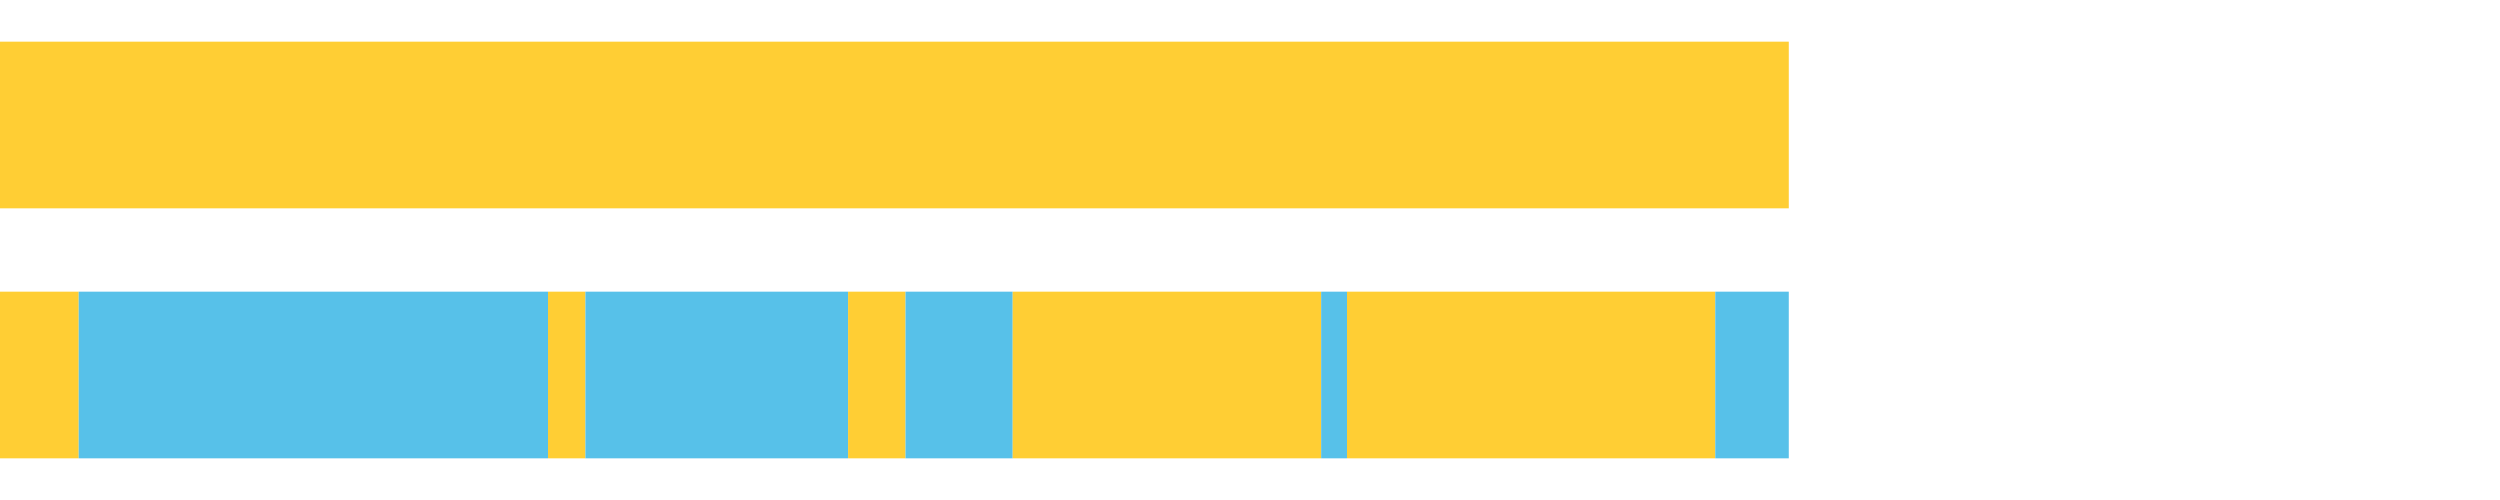
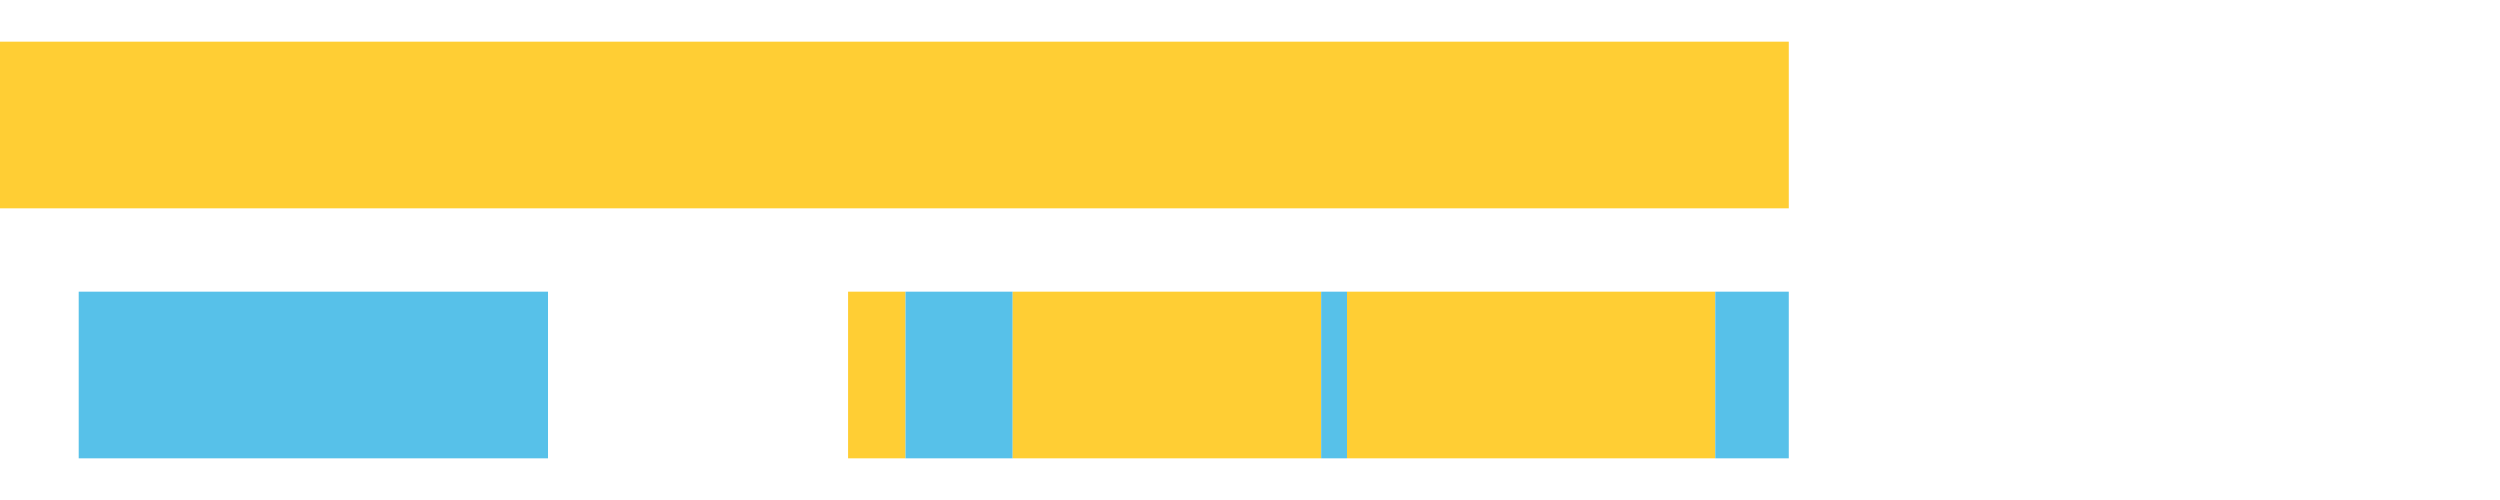
<svg xmlns="http://www.w3.org/2000/svg" width="1080pt" height="216pt" viewBox="0 0 1080 216" version="1.1">
  <g>
    <path style="stroke:none;fill-rule:nonzero;fill:#FFCE34;fill-opacity:1;" d="M 0.0 18 L 0.0 90 L 772.755 90 L 772.755 18 Z M 0.0 18" />
-     <path style="stroke:none;fill-rule:nonzero;fill:#FFCE34;fill-opacity:1;" d="M 0.0 126 L 0.0 198 L 33.999 198 L 33.999 126 Z M 0.0 126" />
    <path style="stroke:none;fill-rule:nonzero;fill:#57C1E9;fill-opacity:1;" d="M 33.999 126 L 33.999 198 L 236.738 198 L 236.738 126 Z M 33.999 126" />
-     <path style="stroke:none;fill-rule:nonzero;fill:#FFCE34;fill-opacity:1;" d="M 236.738 126 L 236.738 198 L 252.904 198 L 252.904 126 Z M 236.738 126" />
-     <path style="stroke:none;fill-rule:nonzero;fill:#57C1E9;fill-opacity:1;" d="M 252.904 126 L 252.904 198 L 366.366 198 L 366.366 126 Z M 252.904 126" />
    <path style="stroke:none;fill-rule:nonzero;fill:#FFCE34;fill-opacity:1;" d="M 366.366 126 L 366.366 198 L 391.184 198 L 391.184 126 Z M 366.366 126" />
    <path style="stroke:none;fill-rule:nonzero;fill:#57C1E9;fill-opacity:1;" d="M 391.184 126 L 391.184 198 L 437.488 198 L 437.488 126 Z M 391.184 126" />
    <path style="stroke:none;fill-rule:nonzero;fill:#FFCE34;fill-opacity:1;" d="M 437.488 126 L 437.488 198 L 570.734 198 L 570.734 126 Z M 437.488 126" />
    <path style="stroke:none;fill-rule:nonzero;fill:#57C1E9;fill-opacity:1;" d="M 570.734 126 L 570.734 198 L 581.903 198 L 581.903 126 Z M 570.734 126" />
    <path style="stroke:none;fill-rule:nonzero;fill:#FFCE34;fill-opacity:1;" d="M 581.903 126 L 581.903 198 L 740.999 198 L 740.999 126 Z M 581.903 126" />
    <path style="stroke:none;fill-rule:nonzero;fill:#57C1E9;fill-opacity:1;" d="M 740.999 126 L 740.999 198 L 772.755 198 L 772.755 126 Z M 740.999 126" />
  </g>
</svg>